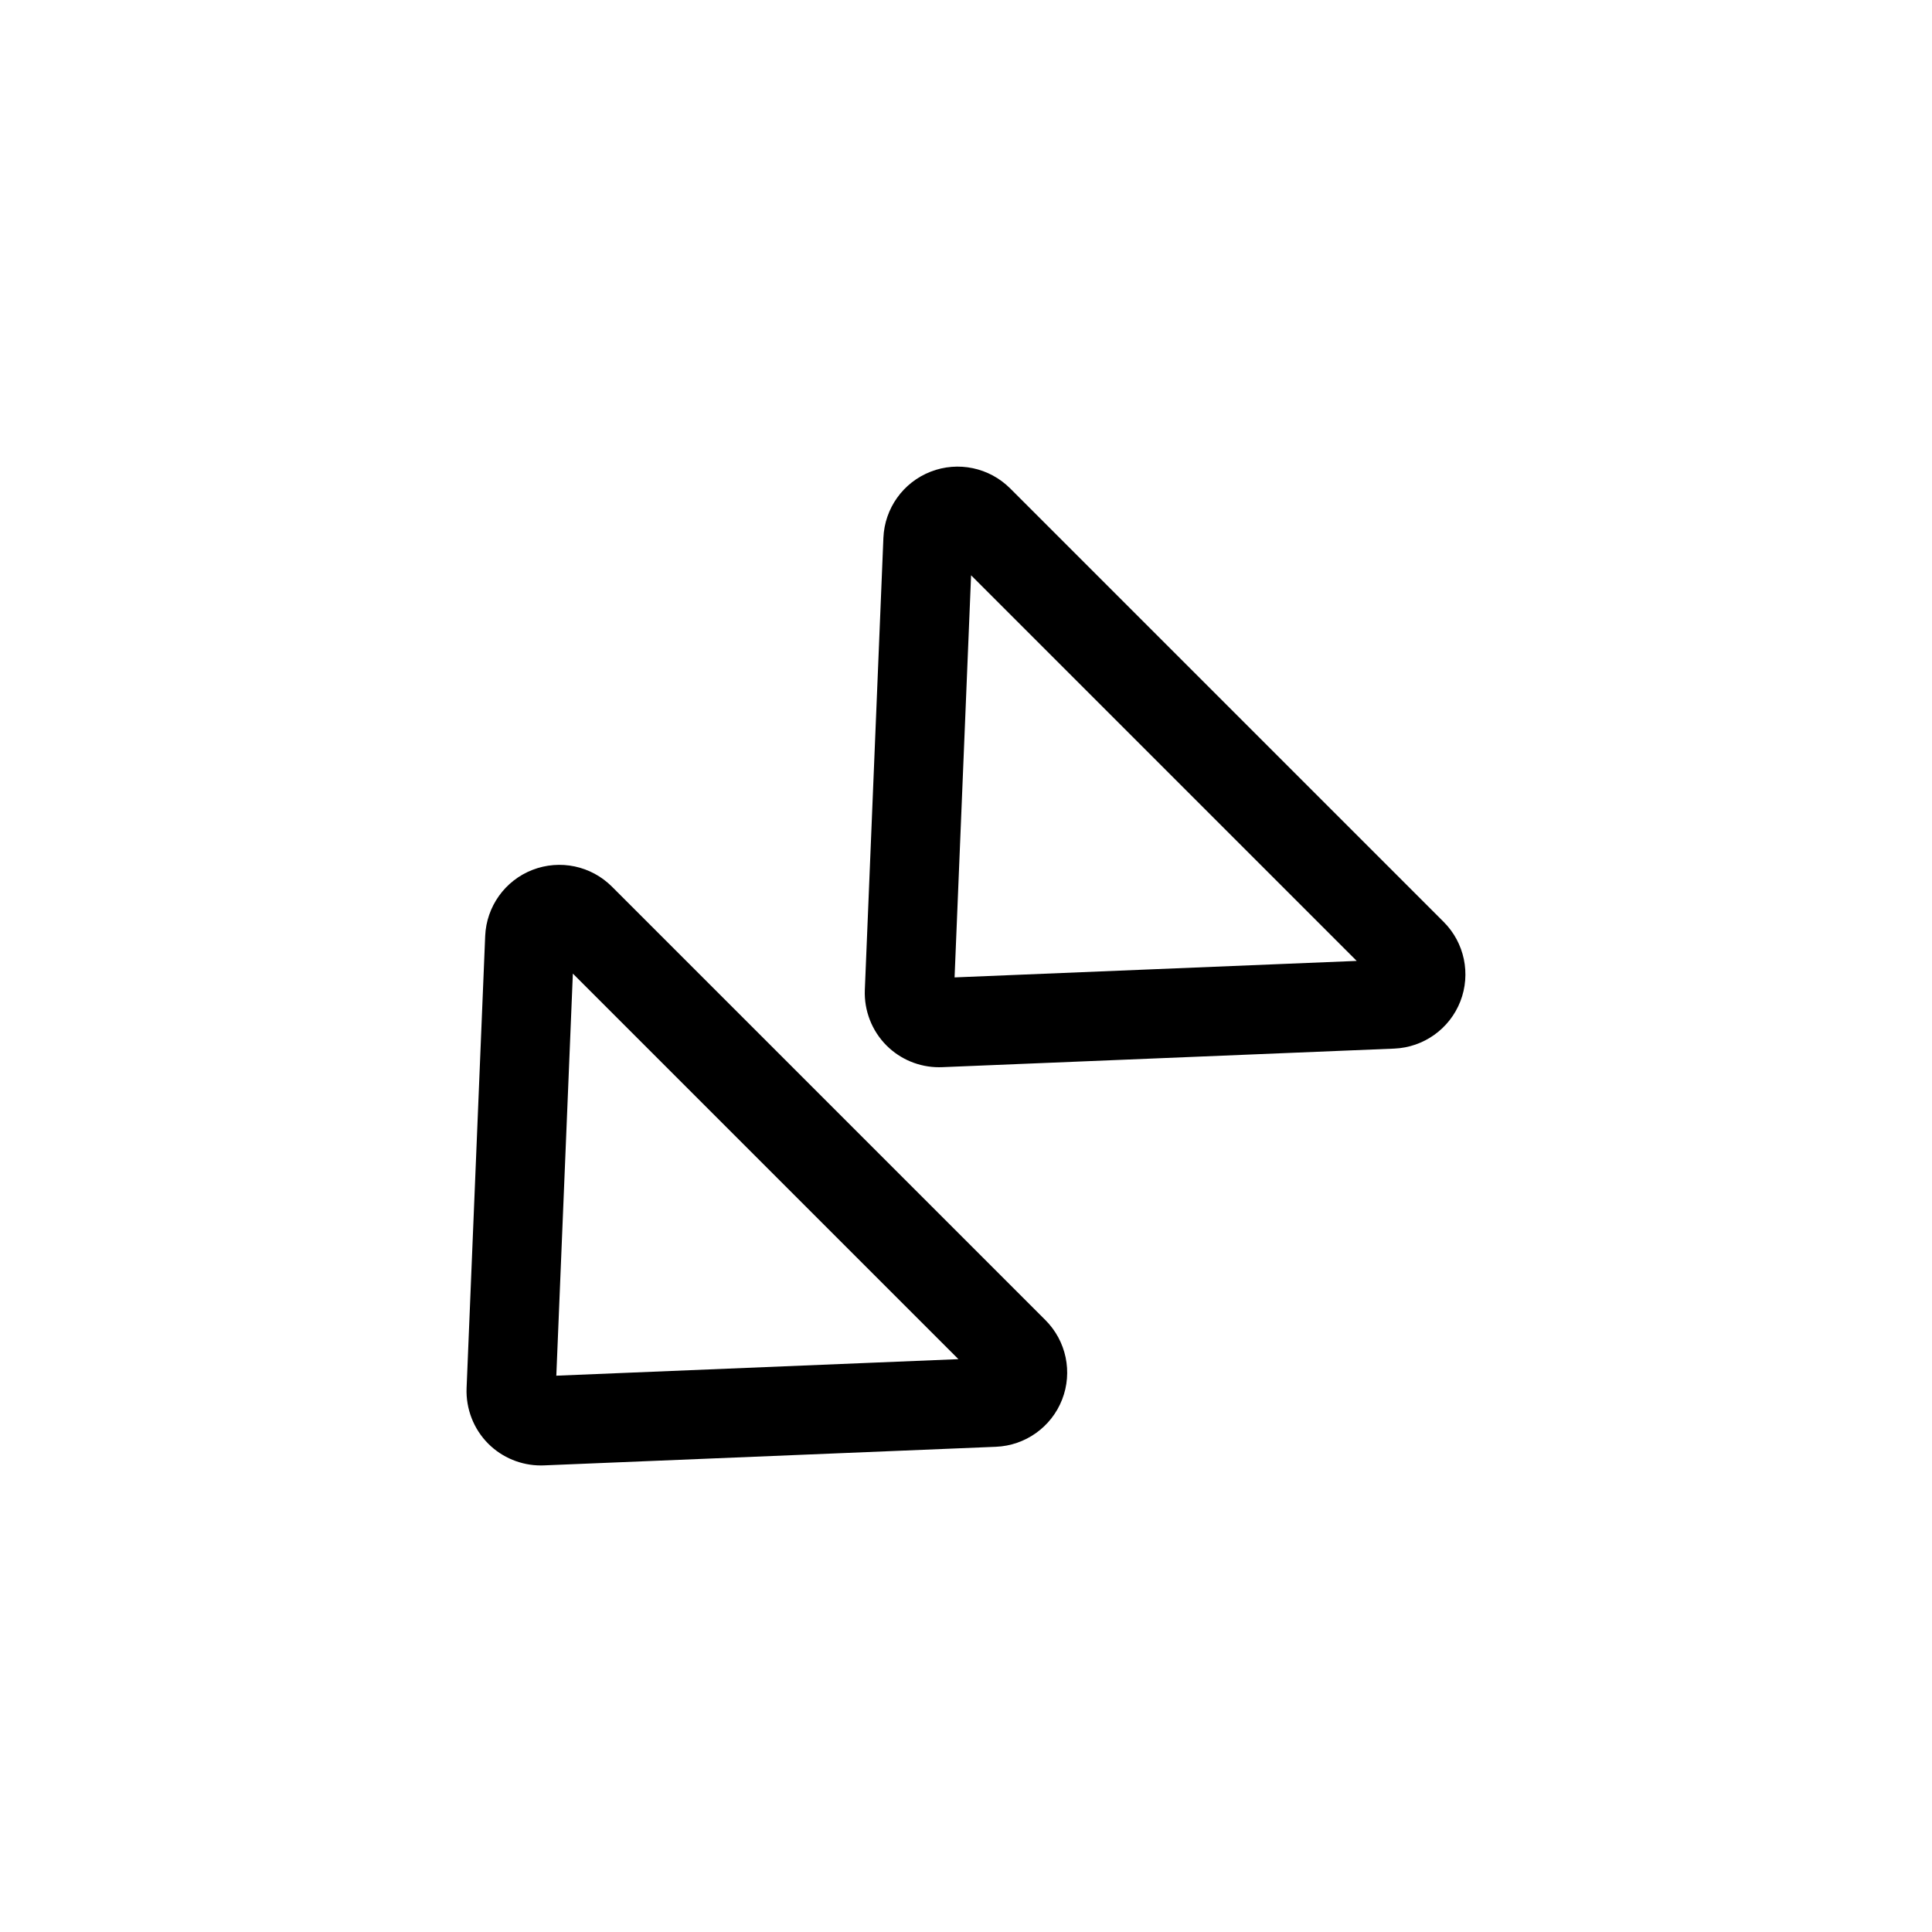
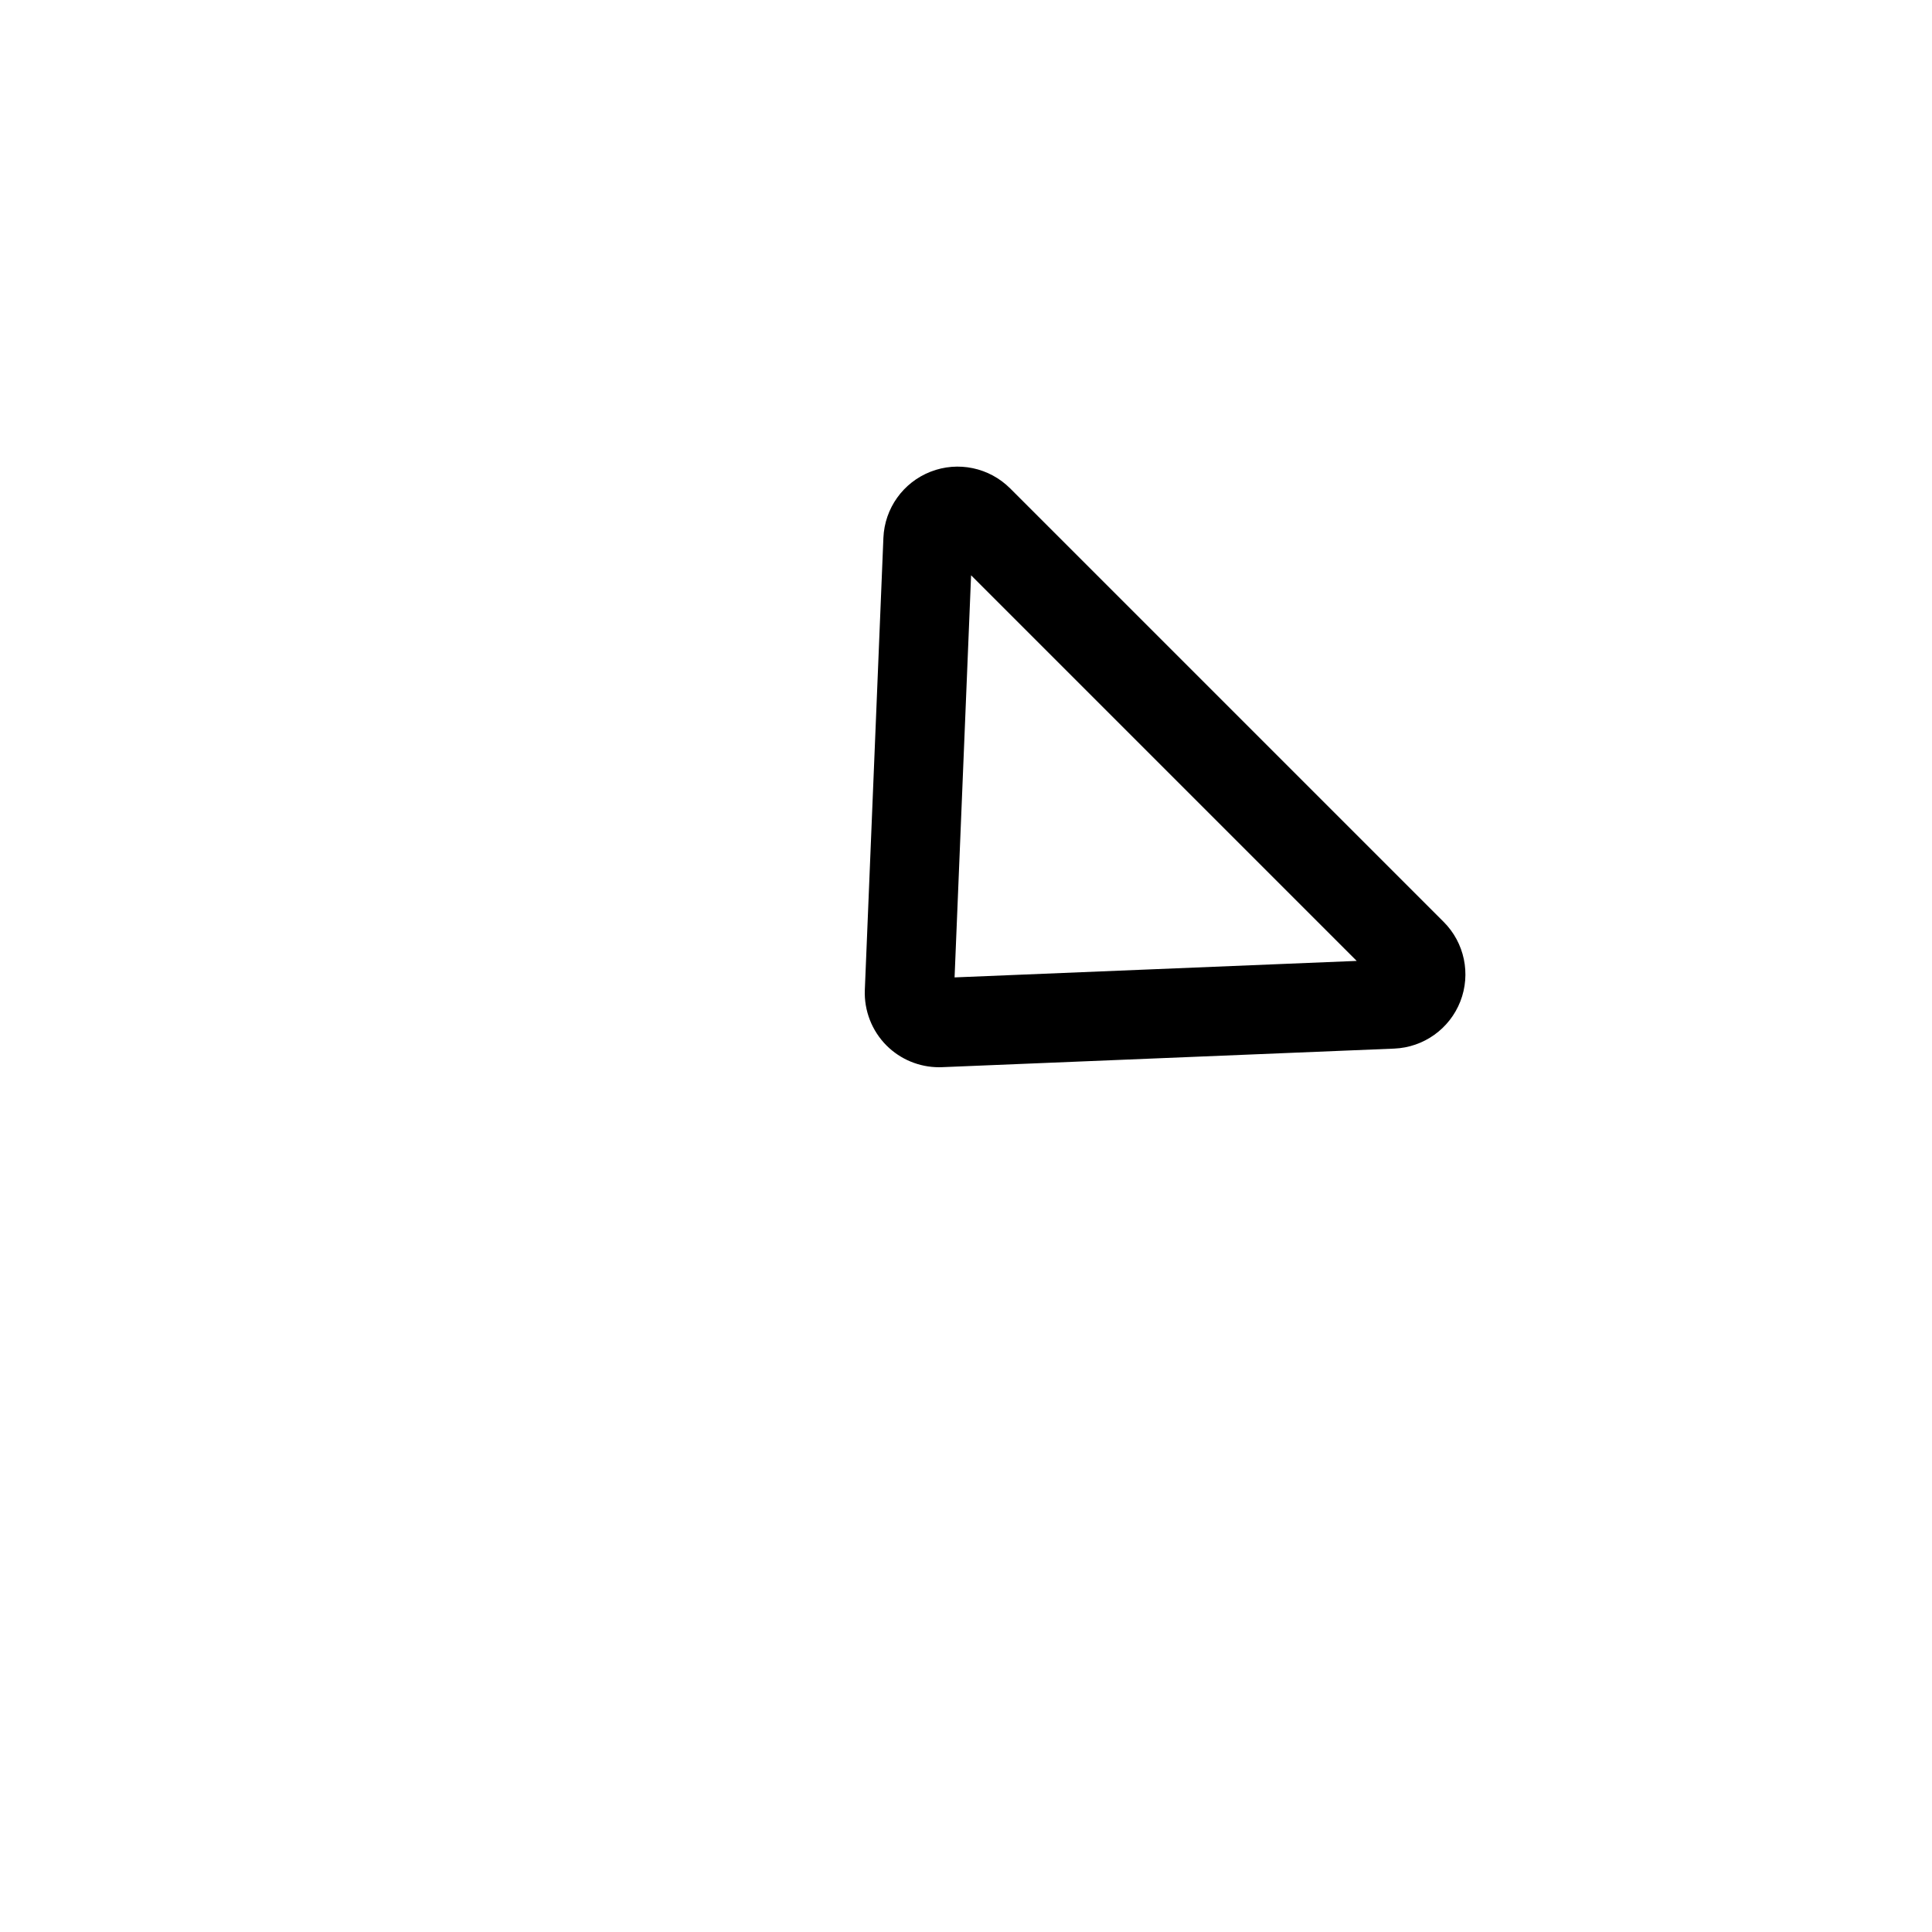
<svg xmlns="http://www.w3.org/2000/svg" fill="#000000" width="800px" height="800px" version="1.1" viewBox="144 144 512 512">
  <g>
-     <path d="m306.16 378.96c-5.519-5.519-13.77-7.258-21.066-4.426-7.281 2.832-12.195 9.715-12.516 17.531l-4.93 119.82c-0.211 5.473 1.875 10.84 5.746 14.711 3.691 3.691 8.73 5.762 13.941 5.762 0.262 0 0.52-0.008 0.789-0.016l119.8-4.93c7.801-0.316 14.688-5.219 17.539-12.5 2.852-7.281 1.109-15.555-4.426-21.082zm-14.73 129.61 4.383-106.56 102.18 102.18z" />
    <path d="m411.7 273.43c-5.527-5.527-13.809-7.266-21.074-4.426-7.281 2.832-12.195 9.715-12.516 17.531l-4.922 119.8c-0.219 5.481 1.867 10.848 5.746 14.73 3.691 3.691 8.715 5.762 13.91 5.762 0.27 0 0.543-0.008 0.82-0.016l119.82-4.922c7.801-0.324 14.68-5.234 17.523-12.516 2.832-7.273 1.102-15.547-4.426-21.066zm-14.727 129.59 4.375-106.56 102.19 102.19z" />
  </g>
</svg>